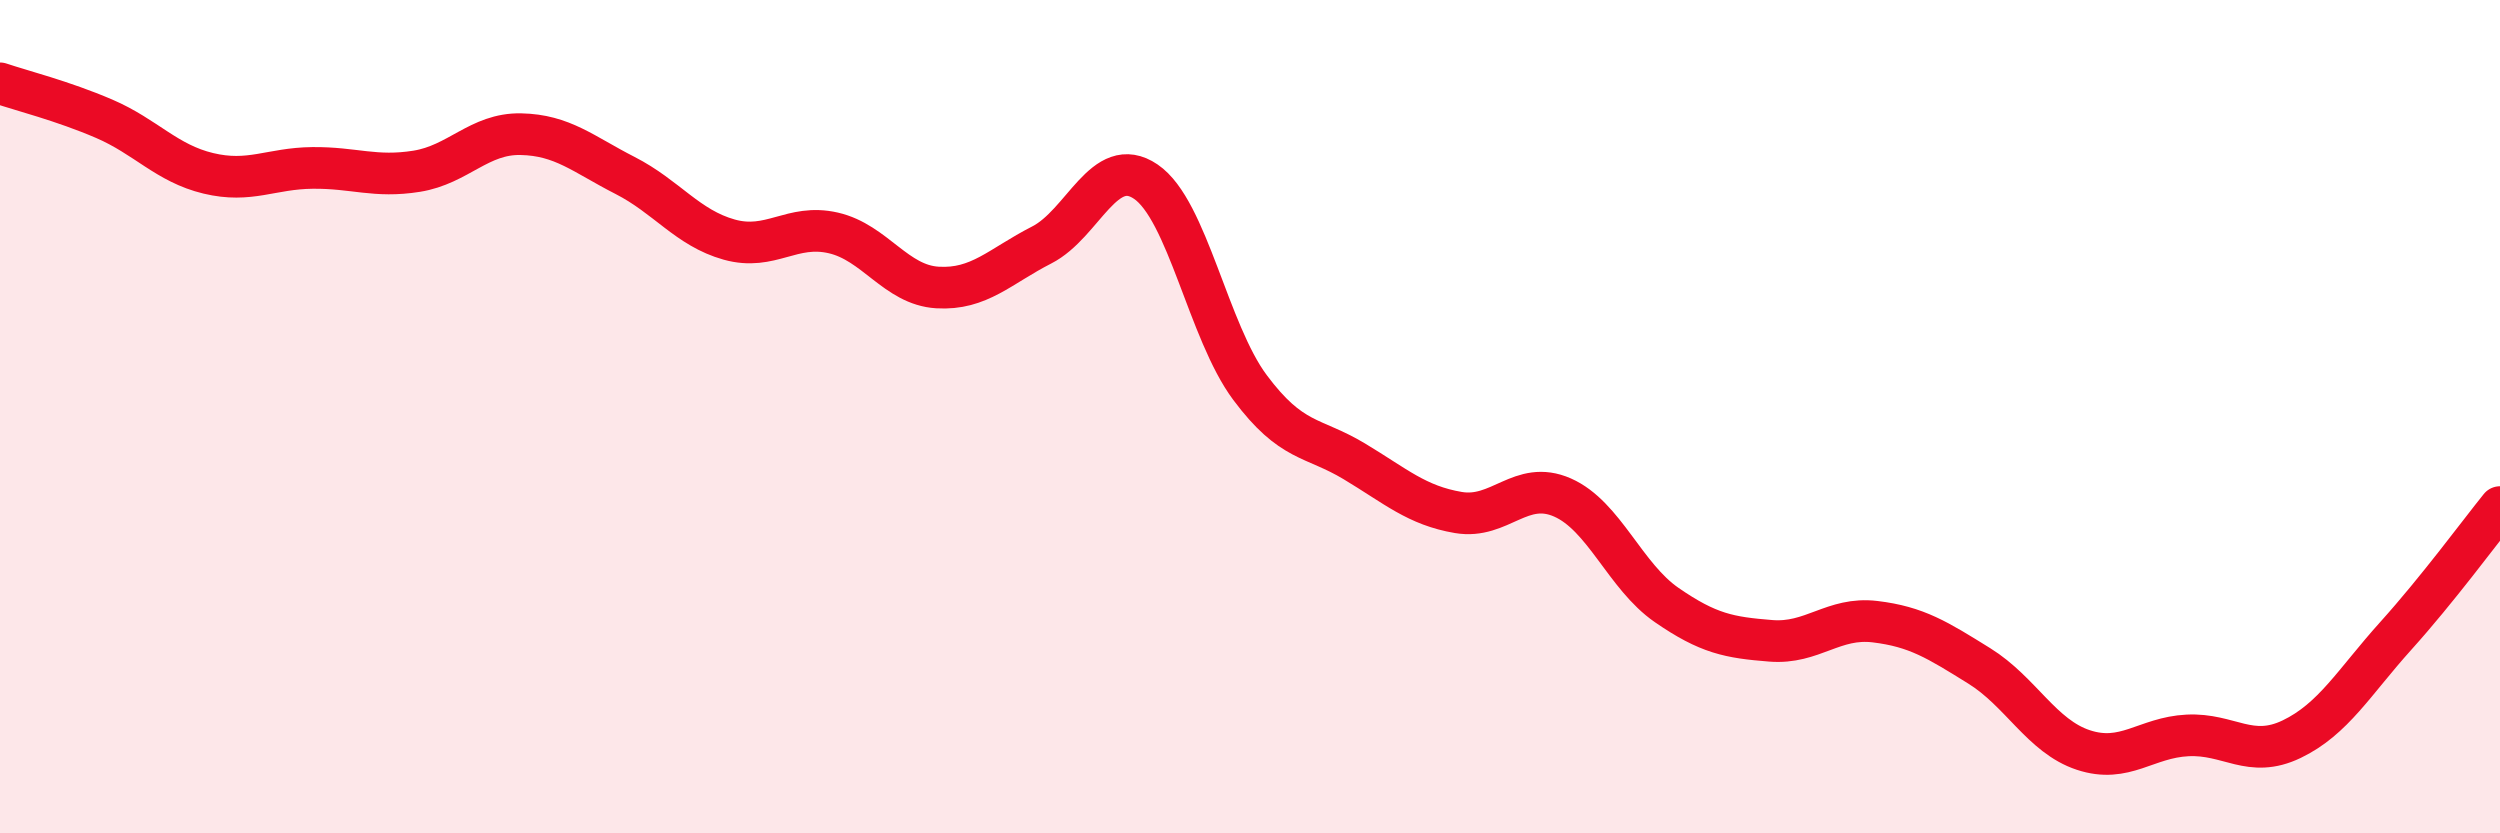
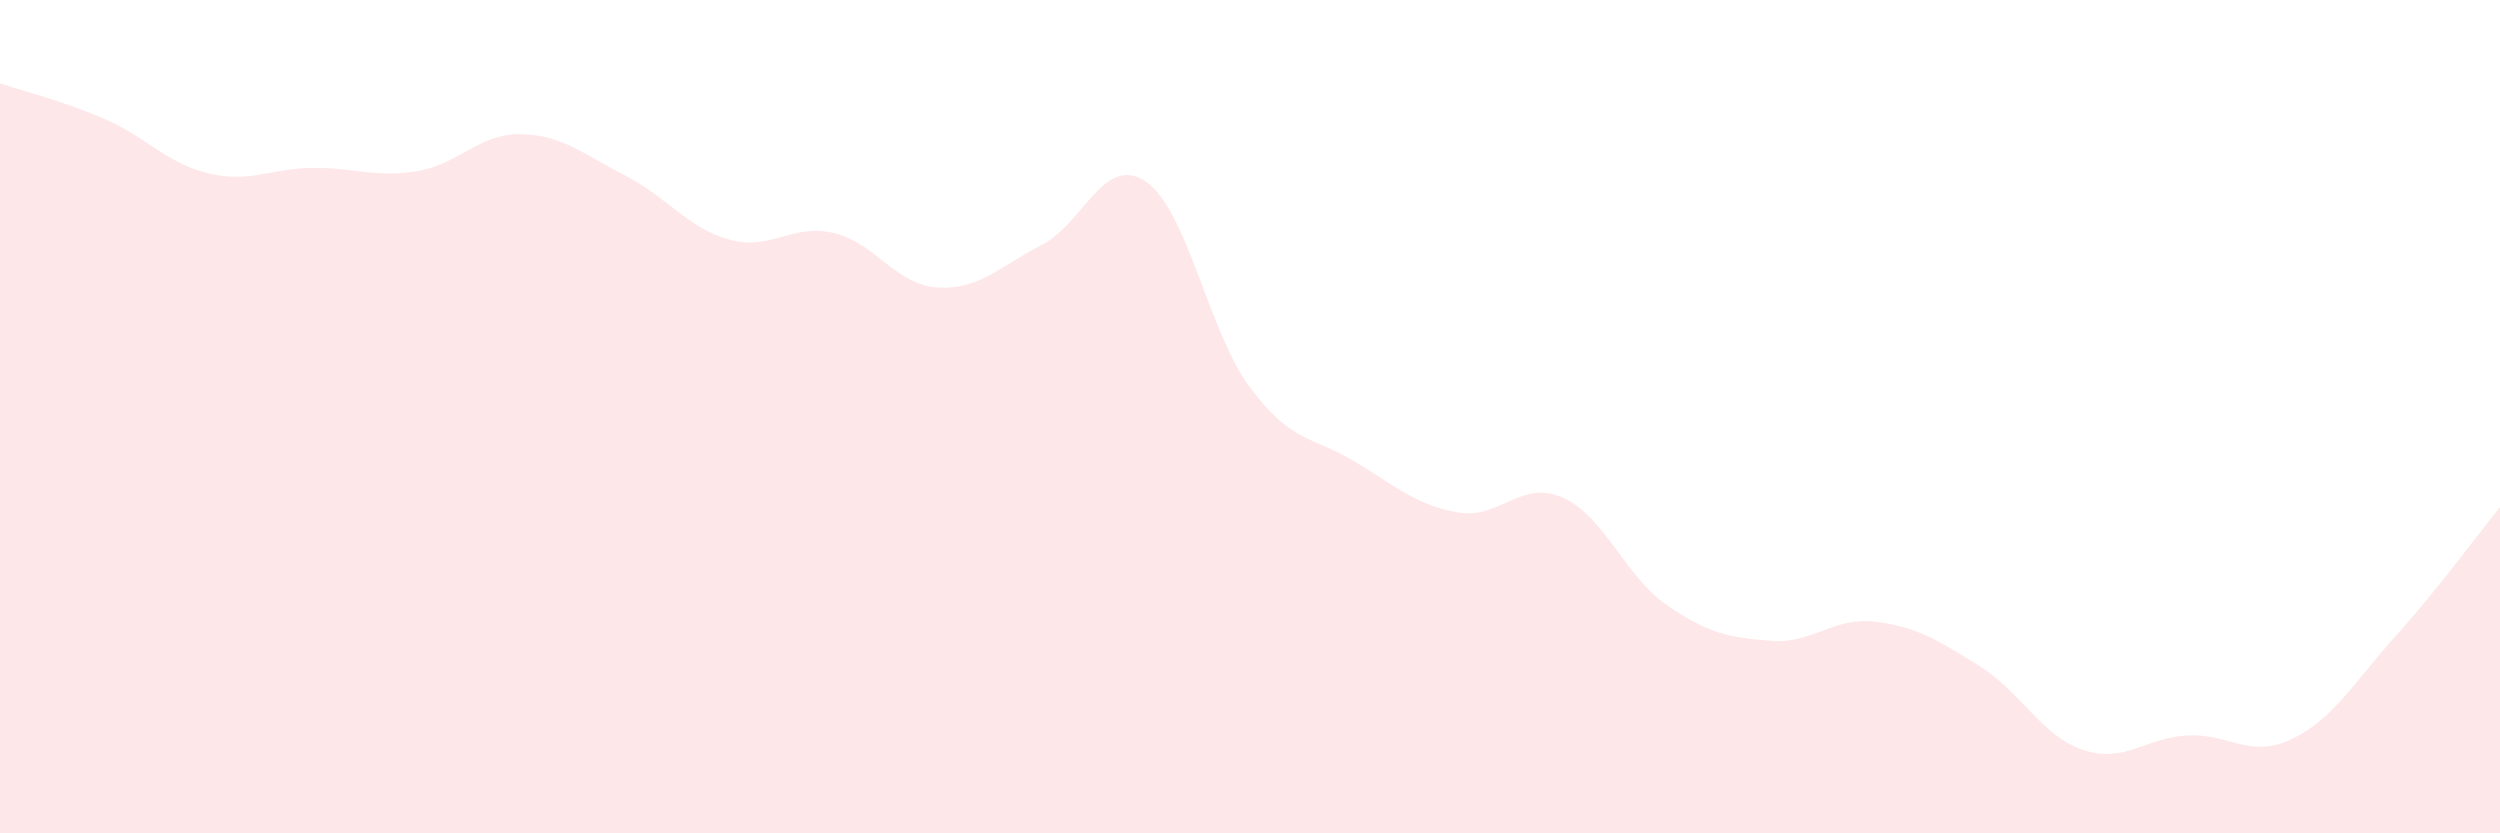
<svg xmlns="http://www.w3.org/2000/svg" width="60" height="20" viewBox="0 0 60 20">
  <path d="M 0,2 C 0.5,2.17 1.5,2.42 2.5,2.85 C 3.5,3.28 4,3.92 5,4.16 C 6,4.4 6.5,4.04 7.5,4.03 C 8.5,4.02 9,4.27 10,4.11 C 11,3.95 11.5,3.2 12.5,3.22 C 13.5,3.24 14,3.7 15,4.21 C 16,4.72 16.5,5.47 17.5,5.75 C 18.5,6.03 19,5.36 20,5.59 C 21,5.82 21.5,6.84 22.5,6.9 C 23.5,6.96 24,6.39 25,5.88 C 26,5.37 26.5,3.68 27.5,4.36 C 28.5,5.04 29,7.96 30,9.3 C 31,10.64 31.5,10.47 32.5,11.07 C 33.5,11.67 34,12.13 35,12.3 C 36,12.47 36.5,11.5 37.5,11.94 C 38.5,12.38 39,13.83 40,14.52 C 41,15.21 41.5,15.3 42.5,15.38 C 43.5,15.46 44,14.8 45,14.92 C 46,15.04 46.5,15.36 47.5,15.98 C 48.5,16.6 49,17.67 50,18 C 51,18.33 51.5,17.7 52.5,17.65 C 53.5,17.6 54,18.22 55,17.74 C 56,17.26 56.5,16.37 57.5,15.26 C 58.5,14.15 59.5,12.79 60,12.17L60 20L0 20Z" fill="#EB0A25" opacity="0.1" stroke-linecap="round" stroke-linejoin="round" />
-   <path d="M 0,2 C 0.5,2.17 1.5,2.42 2.5,2.85 C 3.5,3.28 4,3.92 5,4.16 C 6,4.4 6.5,4.04 7.5,4.03 C 8.5,4.02 9,4.27 10,4.11 C 11,3.95 11.5,3.2 12.5,3.22 C 13.5,3.24 14,3.7 15,4.21 C 16,4.72 16.5,5.47 17.5,5.75 C 18.5,6.03 19,5.36 20,5.59 C 21,5.82 21.5,6.84 22.5,6.9 C 23.5,6.96 24,6.39 25,5.88 C 26,5.37 26.5,3.68 27.5,4.36 C 28.5,5.04 29,7.96 30,9.3 C 31,10.64 31.5,10.47 32.5,11.07 C 33.5,11.67 34,12.13 35,12.3 C 36,12.47 36.5,11.5 37.5,11.94 C 38.5,12.38 39,13.83 40,14.52 C 41,15.21 41.5,15.3 42.5,15.38 C 43.5,15.46 44,14.8 45,14.92 C 46,15.04 46.5,15.36 47.5,15.98 C 48.5,16.6 49,17.67 50,18 C 51,18.33 51.5,17.7 52.5,17.65 C 53.5,17.6 54,18.22 55,17.74 C 56,17.26 56.5,16.37 57.5,15.26 C 58.5,14.15 59.5,12.79 60,12.17" stroke="#EB0A25" stroke-width="1" fill="none" stroke-linecap="round" stroke-linejoin="round" />
</svg>